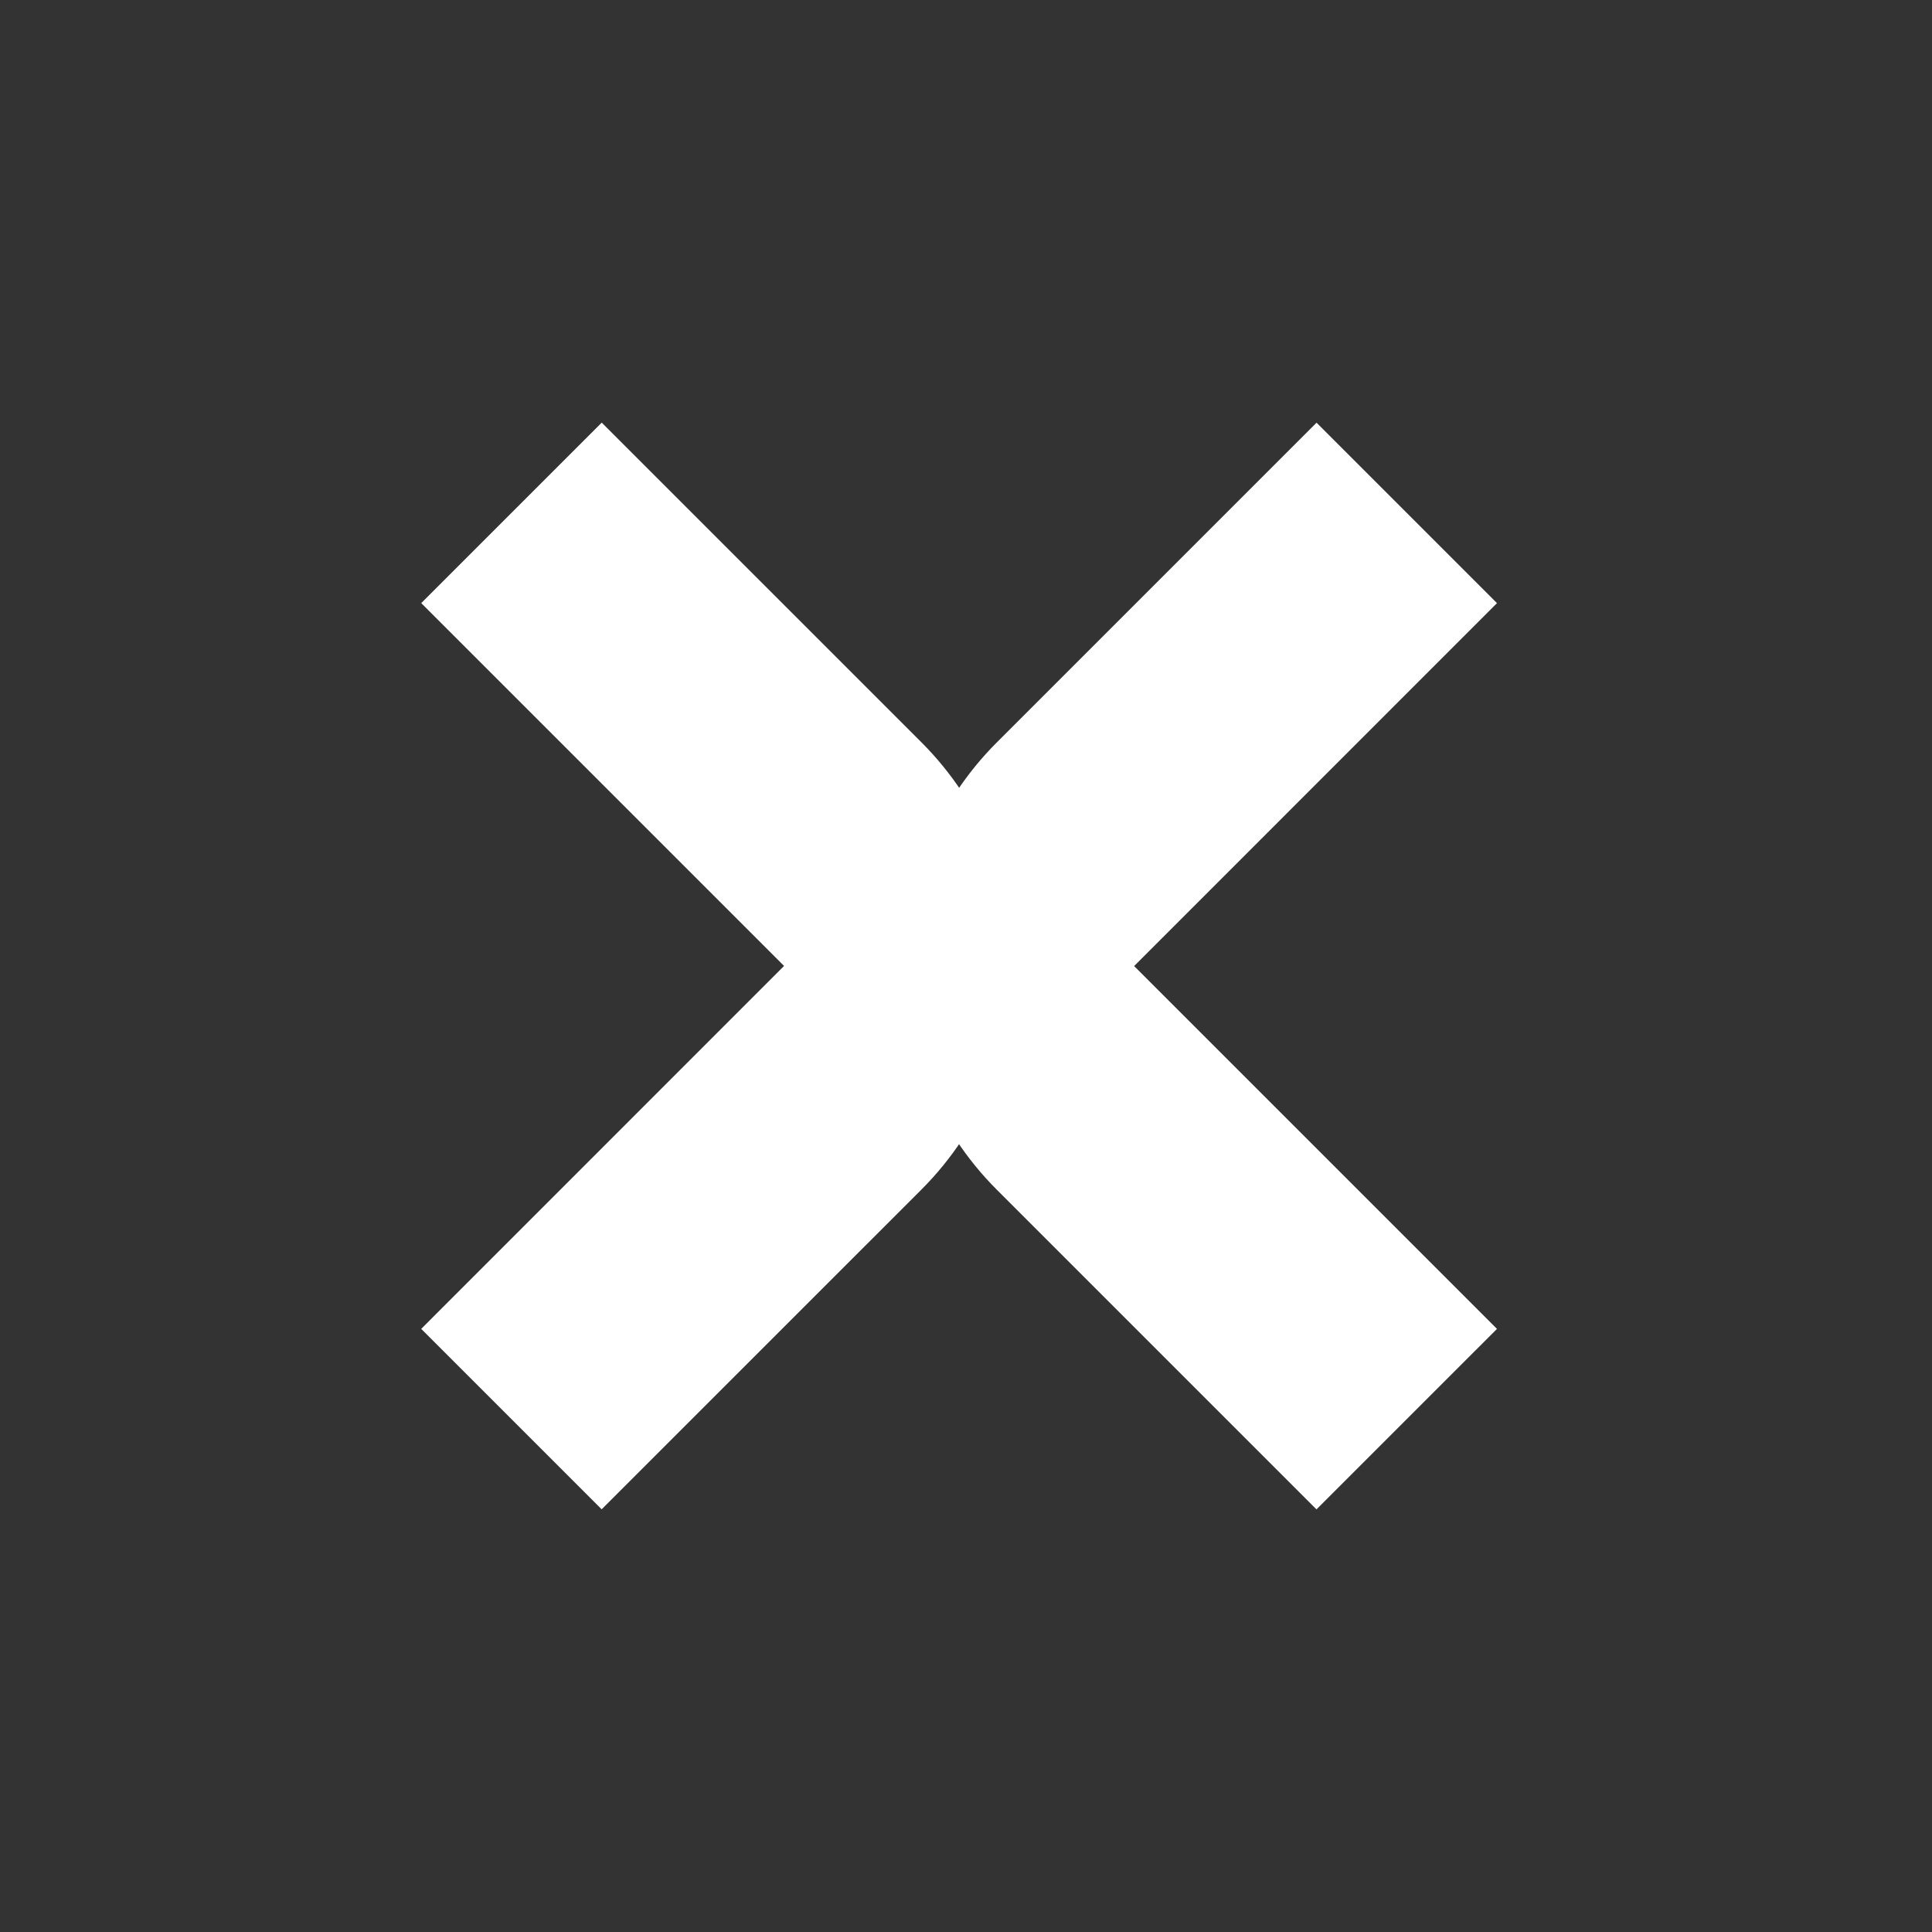
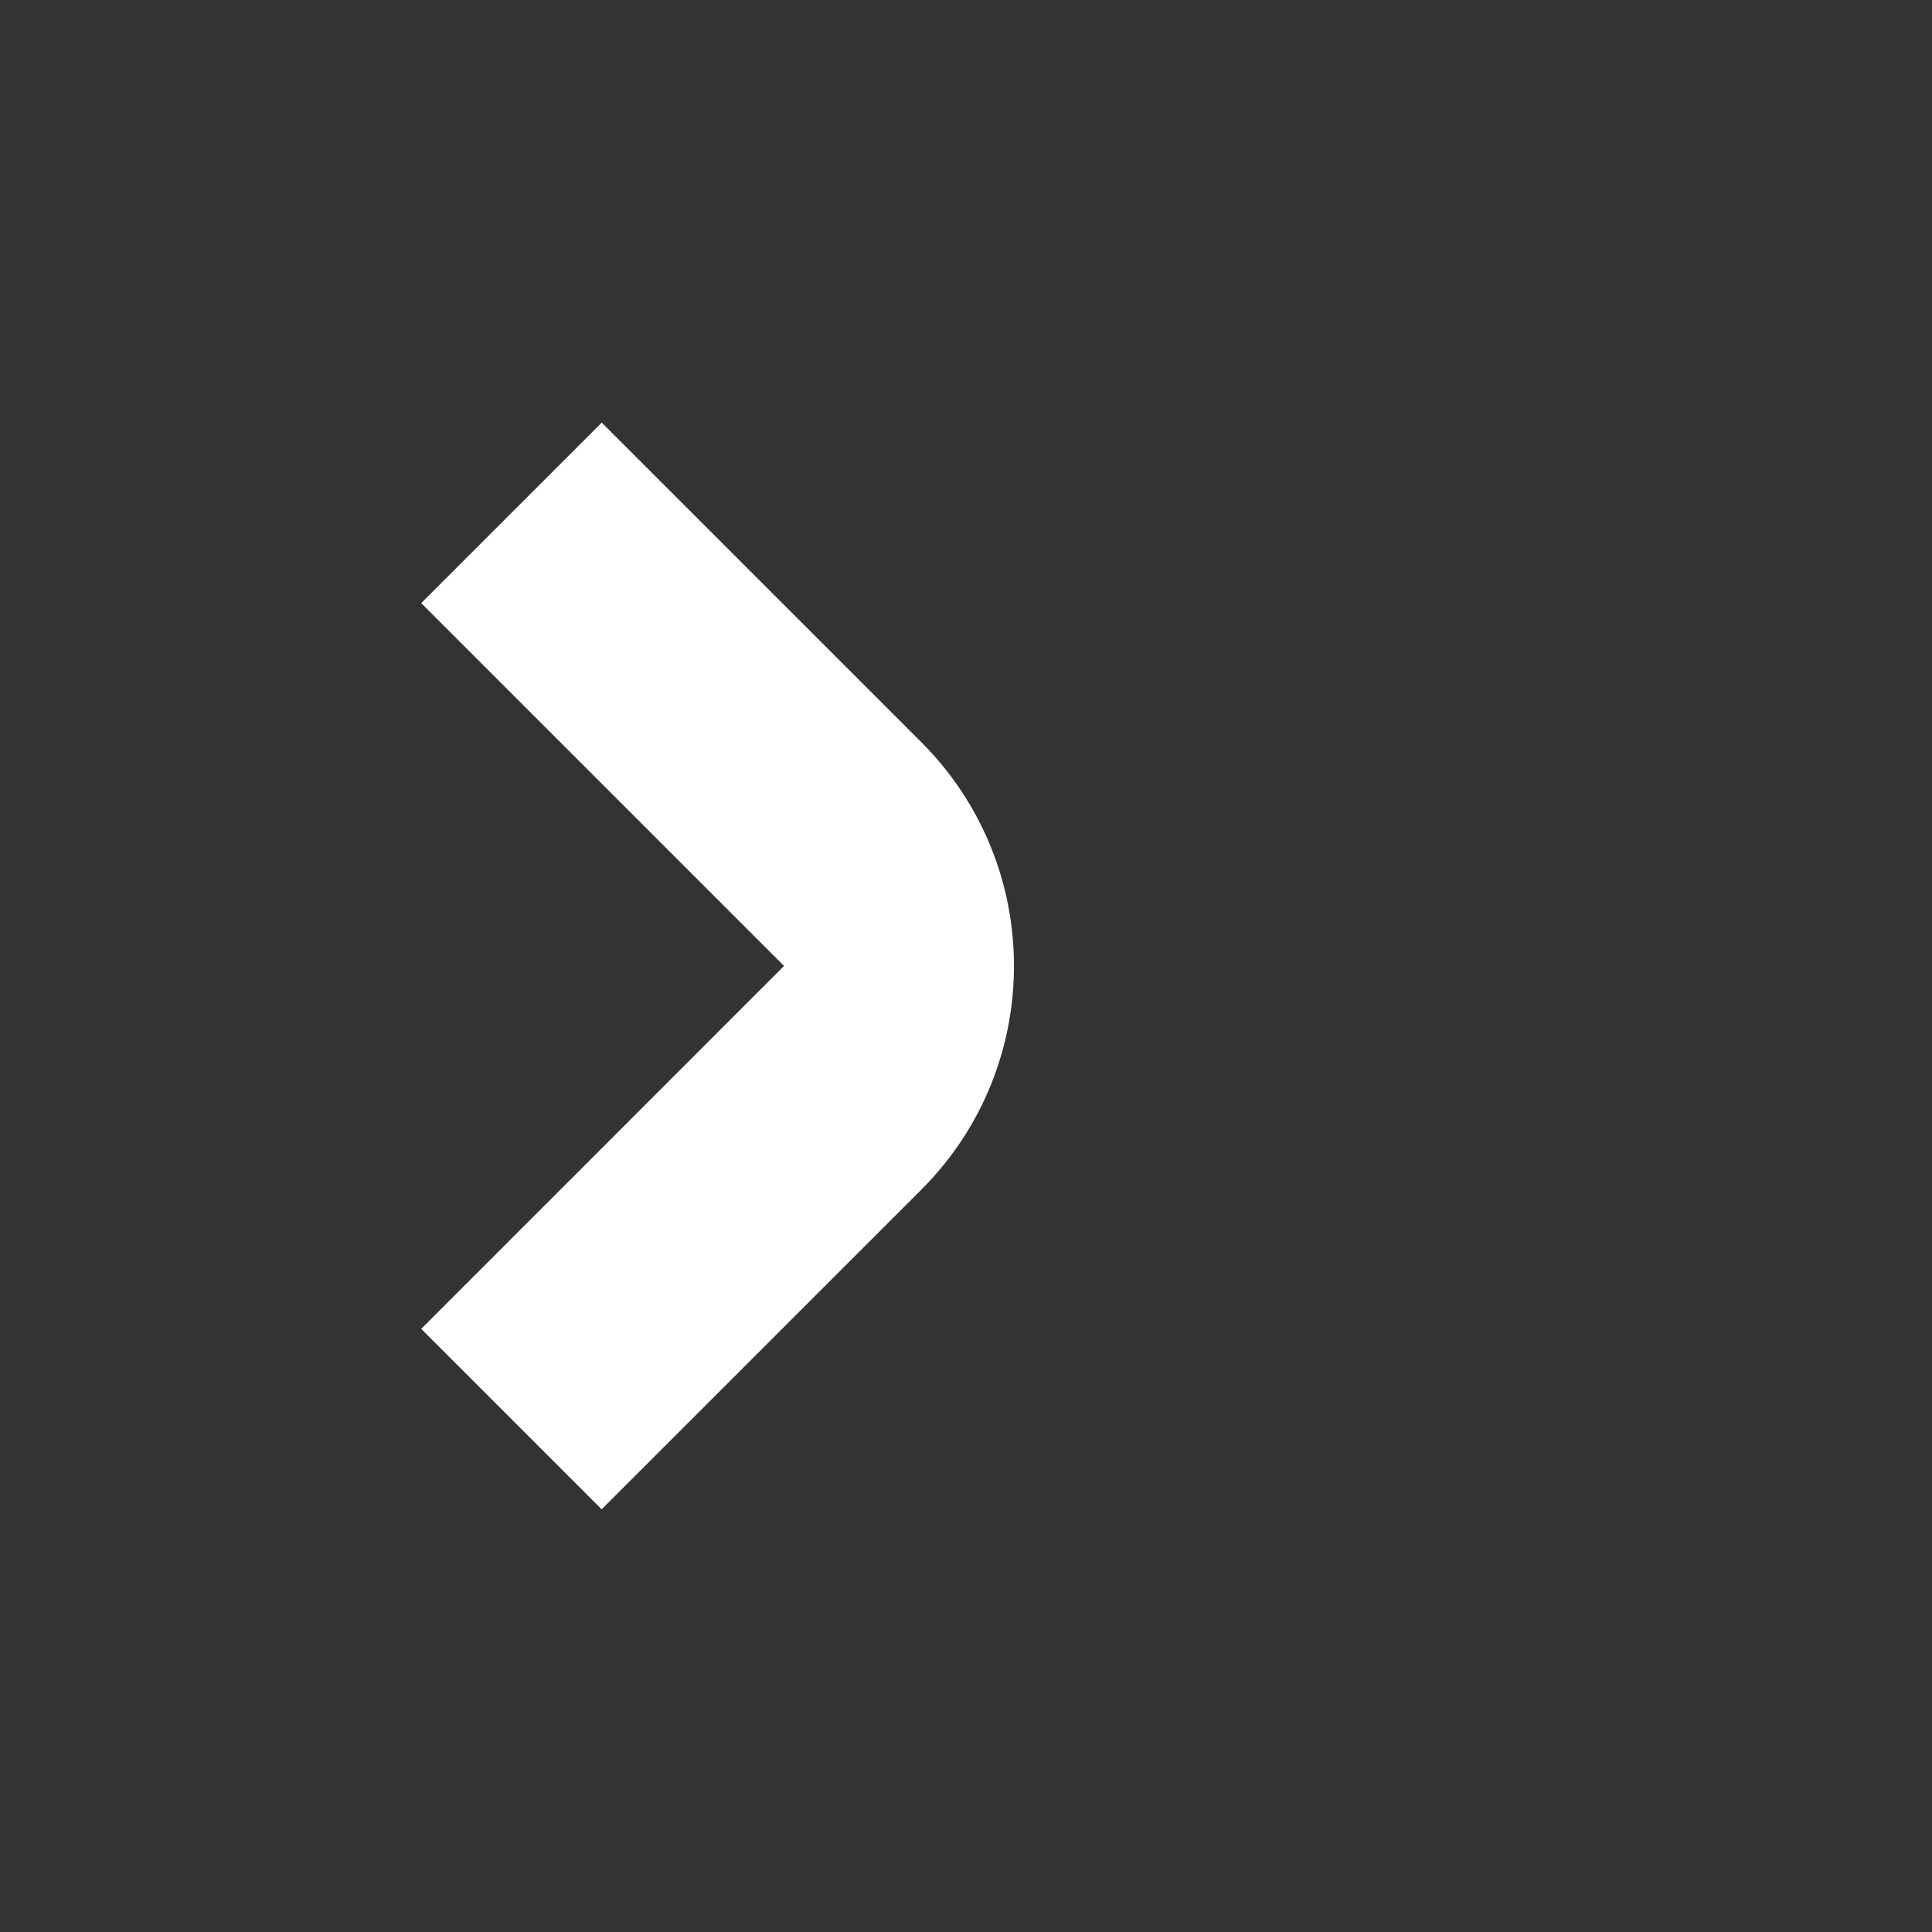
<svg xmlns="http://www.w3.org/2000/svg" width="128" height="128" viewBox="0 0 128 128" fill="none">
  <rect x="0" y="0" width="128" height="128" fill="#333333" stroke="none" />
  <path d="M60.474 49.738C68.346 57.61 68.346 70.381 60.474 78.253L39.861 98.864L29.038 88.041L52.512 64.561L53.077 63.995L29.039 39.957L39.866 29.131L60.474 49.738Z" fill="white" stroke="white" stroke-width="1.6" />
-   <path d="M66.612 78.262C58.74 70.39 58.74 57.619 66.612 49.747L87.225 29.136L98.048 39.959L74.574 63.438L74.009 64.005L98.047 88.043L87.22 98.869L66.612 78.262Z" fill="white" stroke="white" stroke-width="1.6" />
</svg>